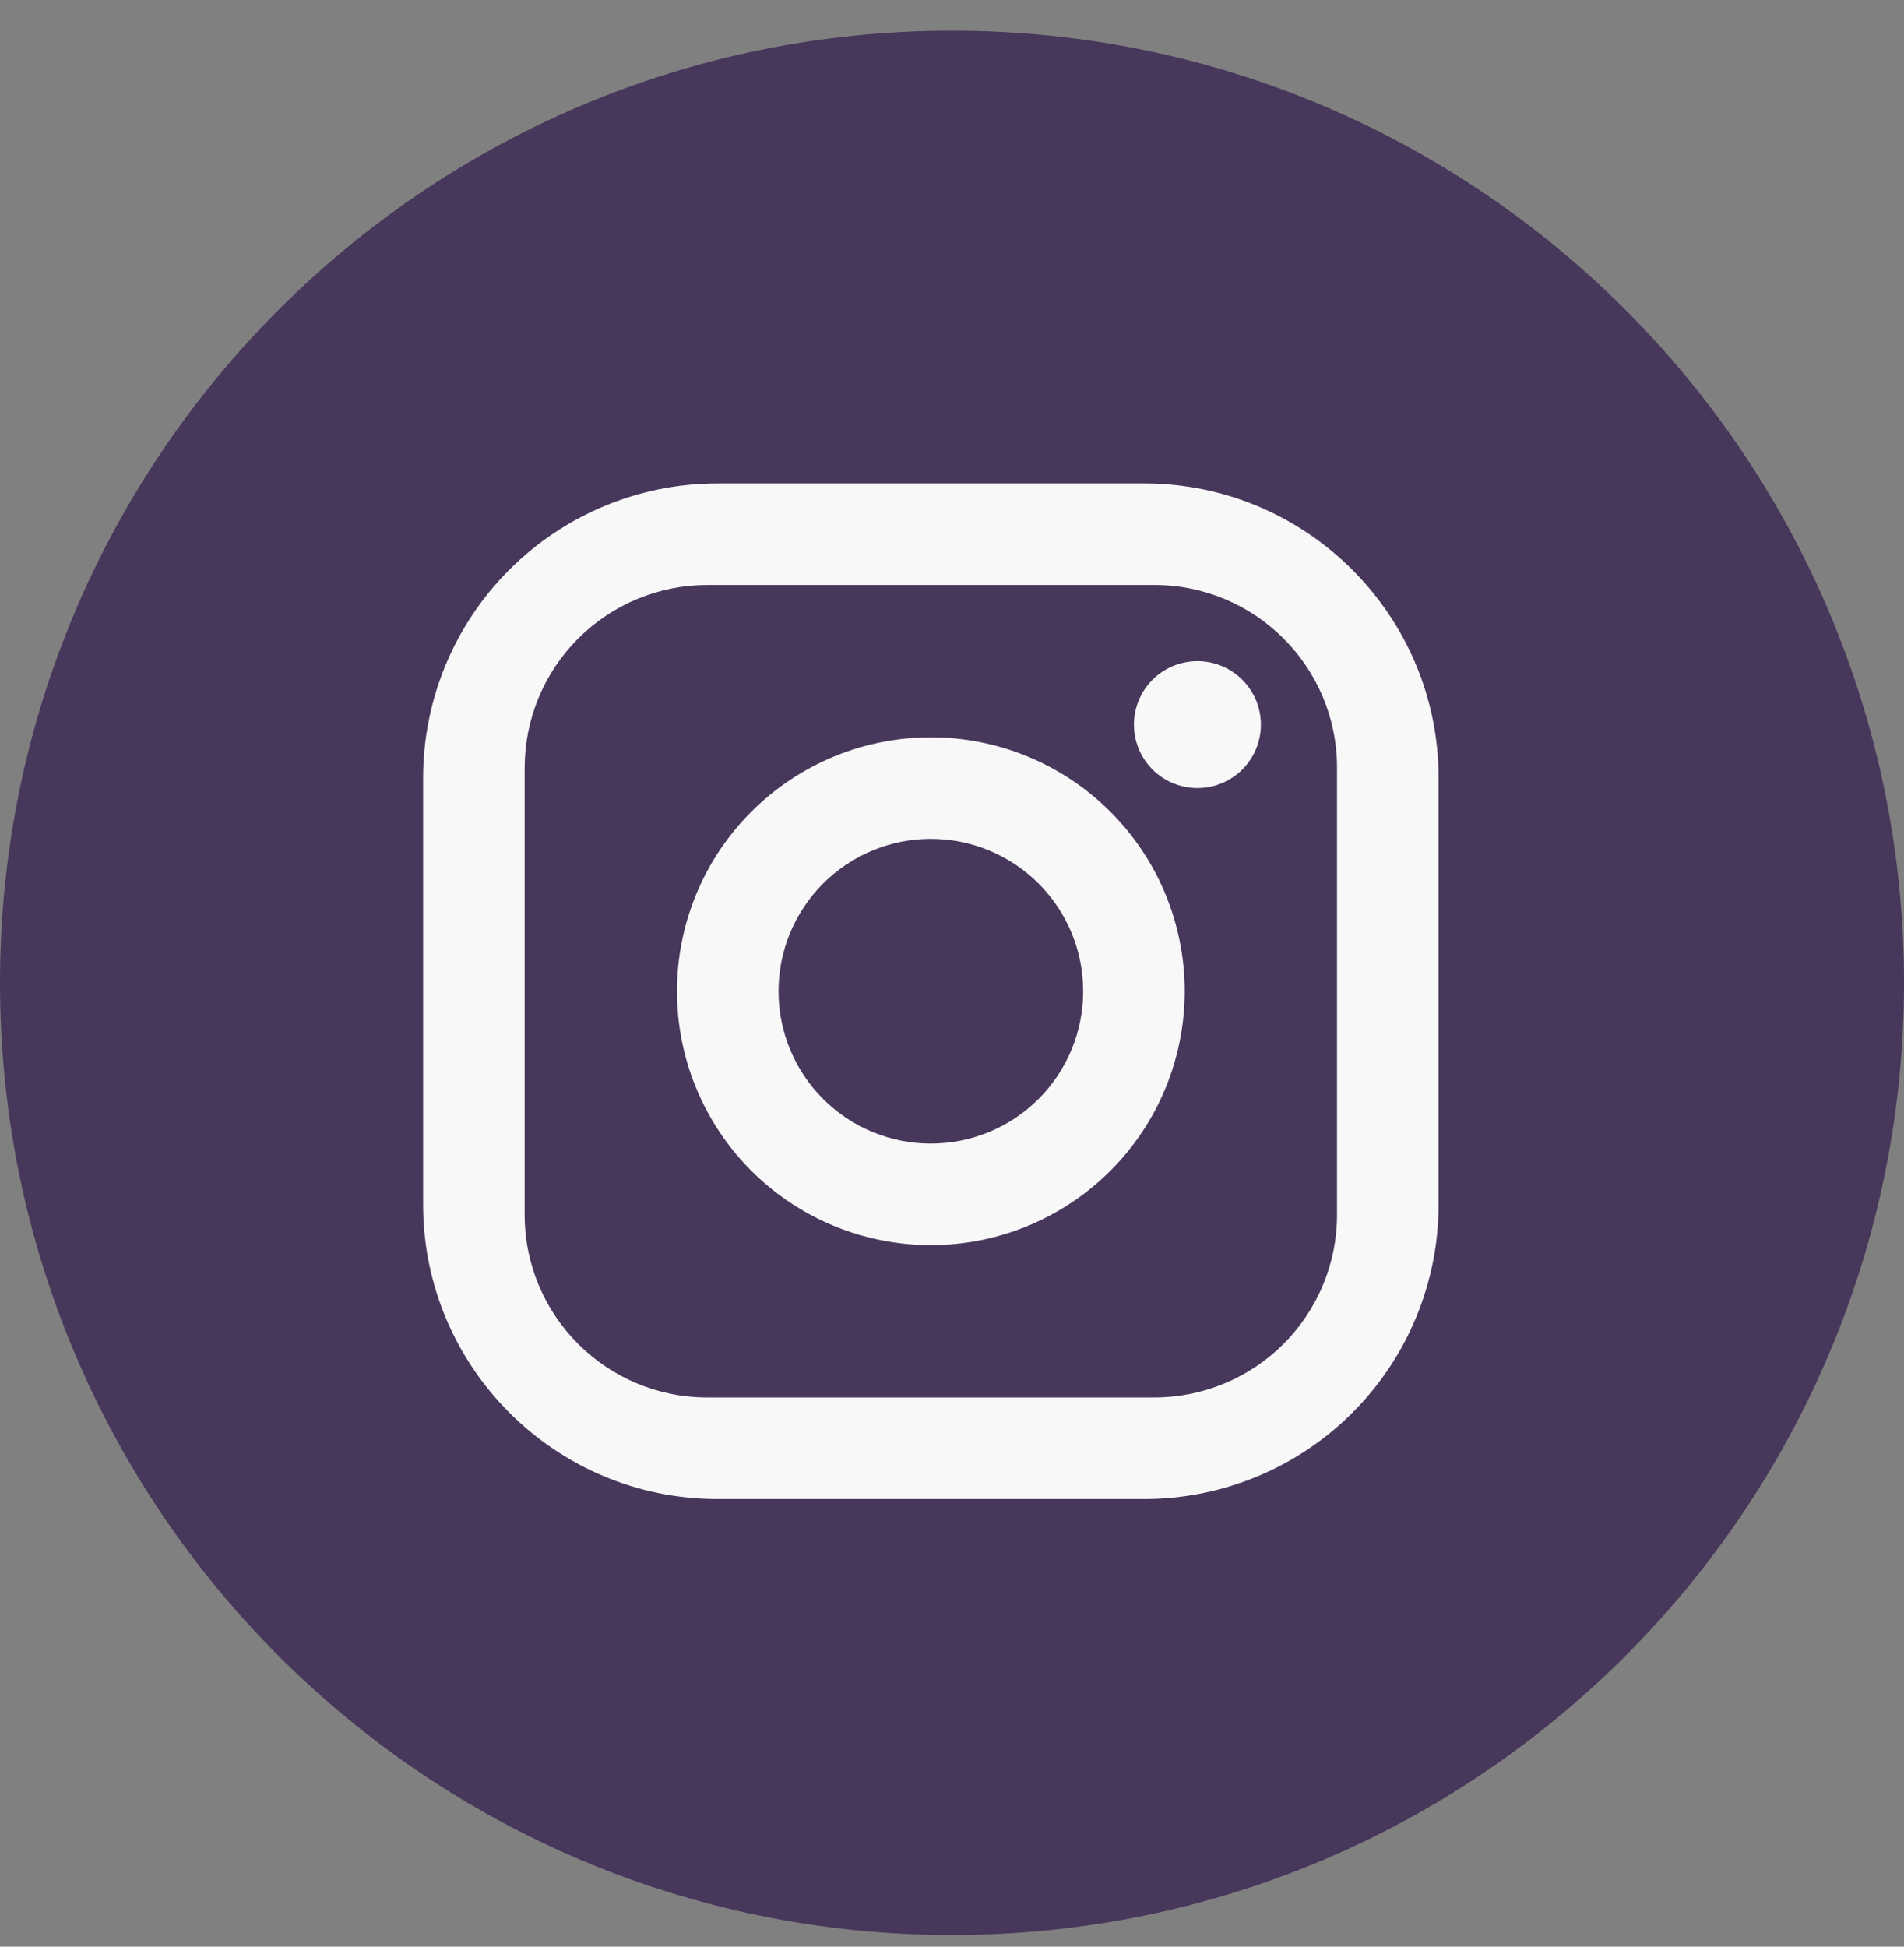
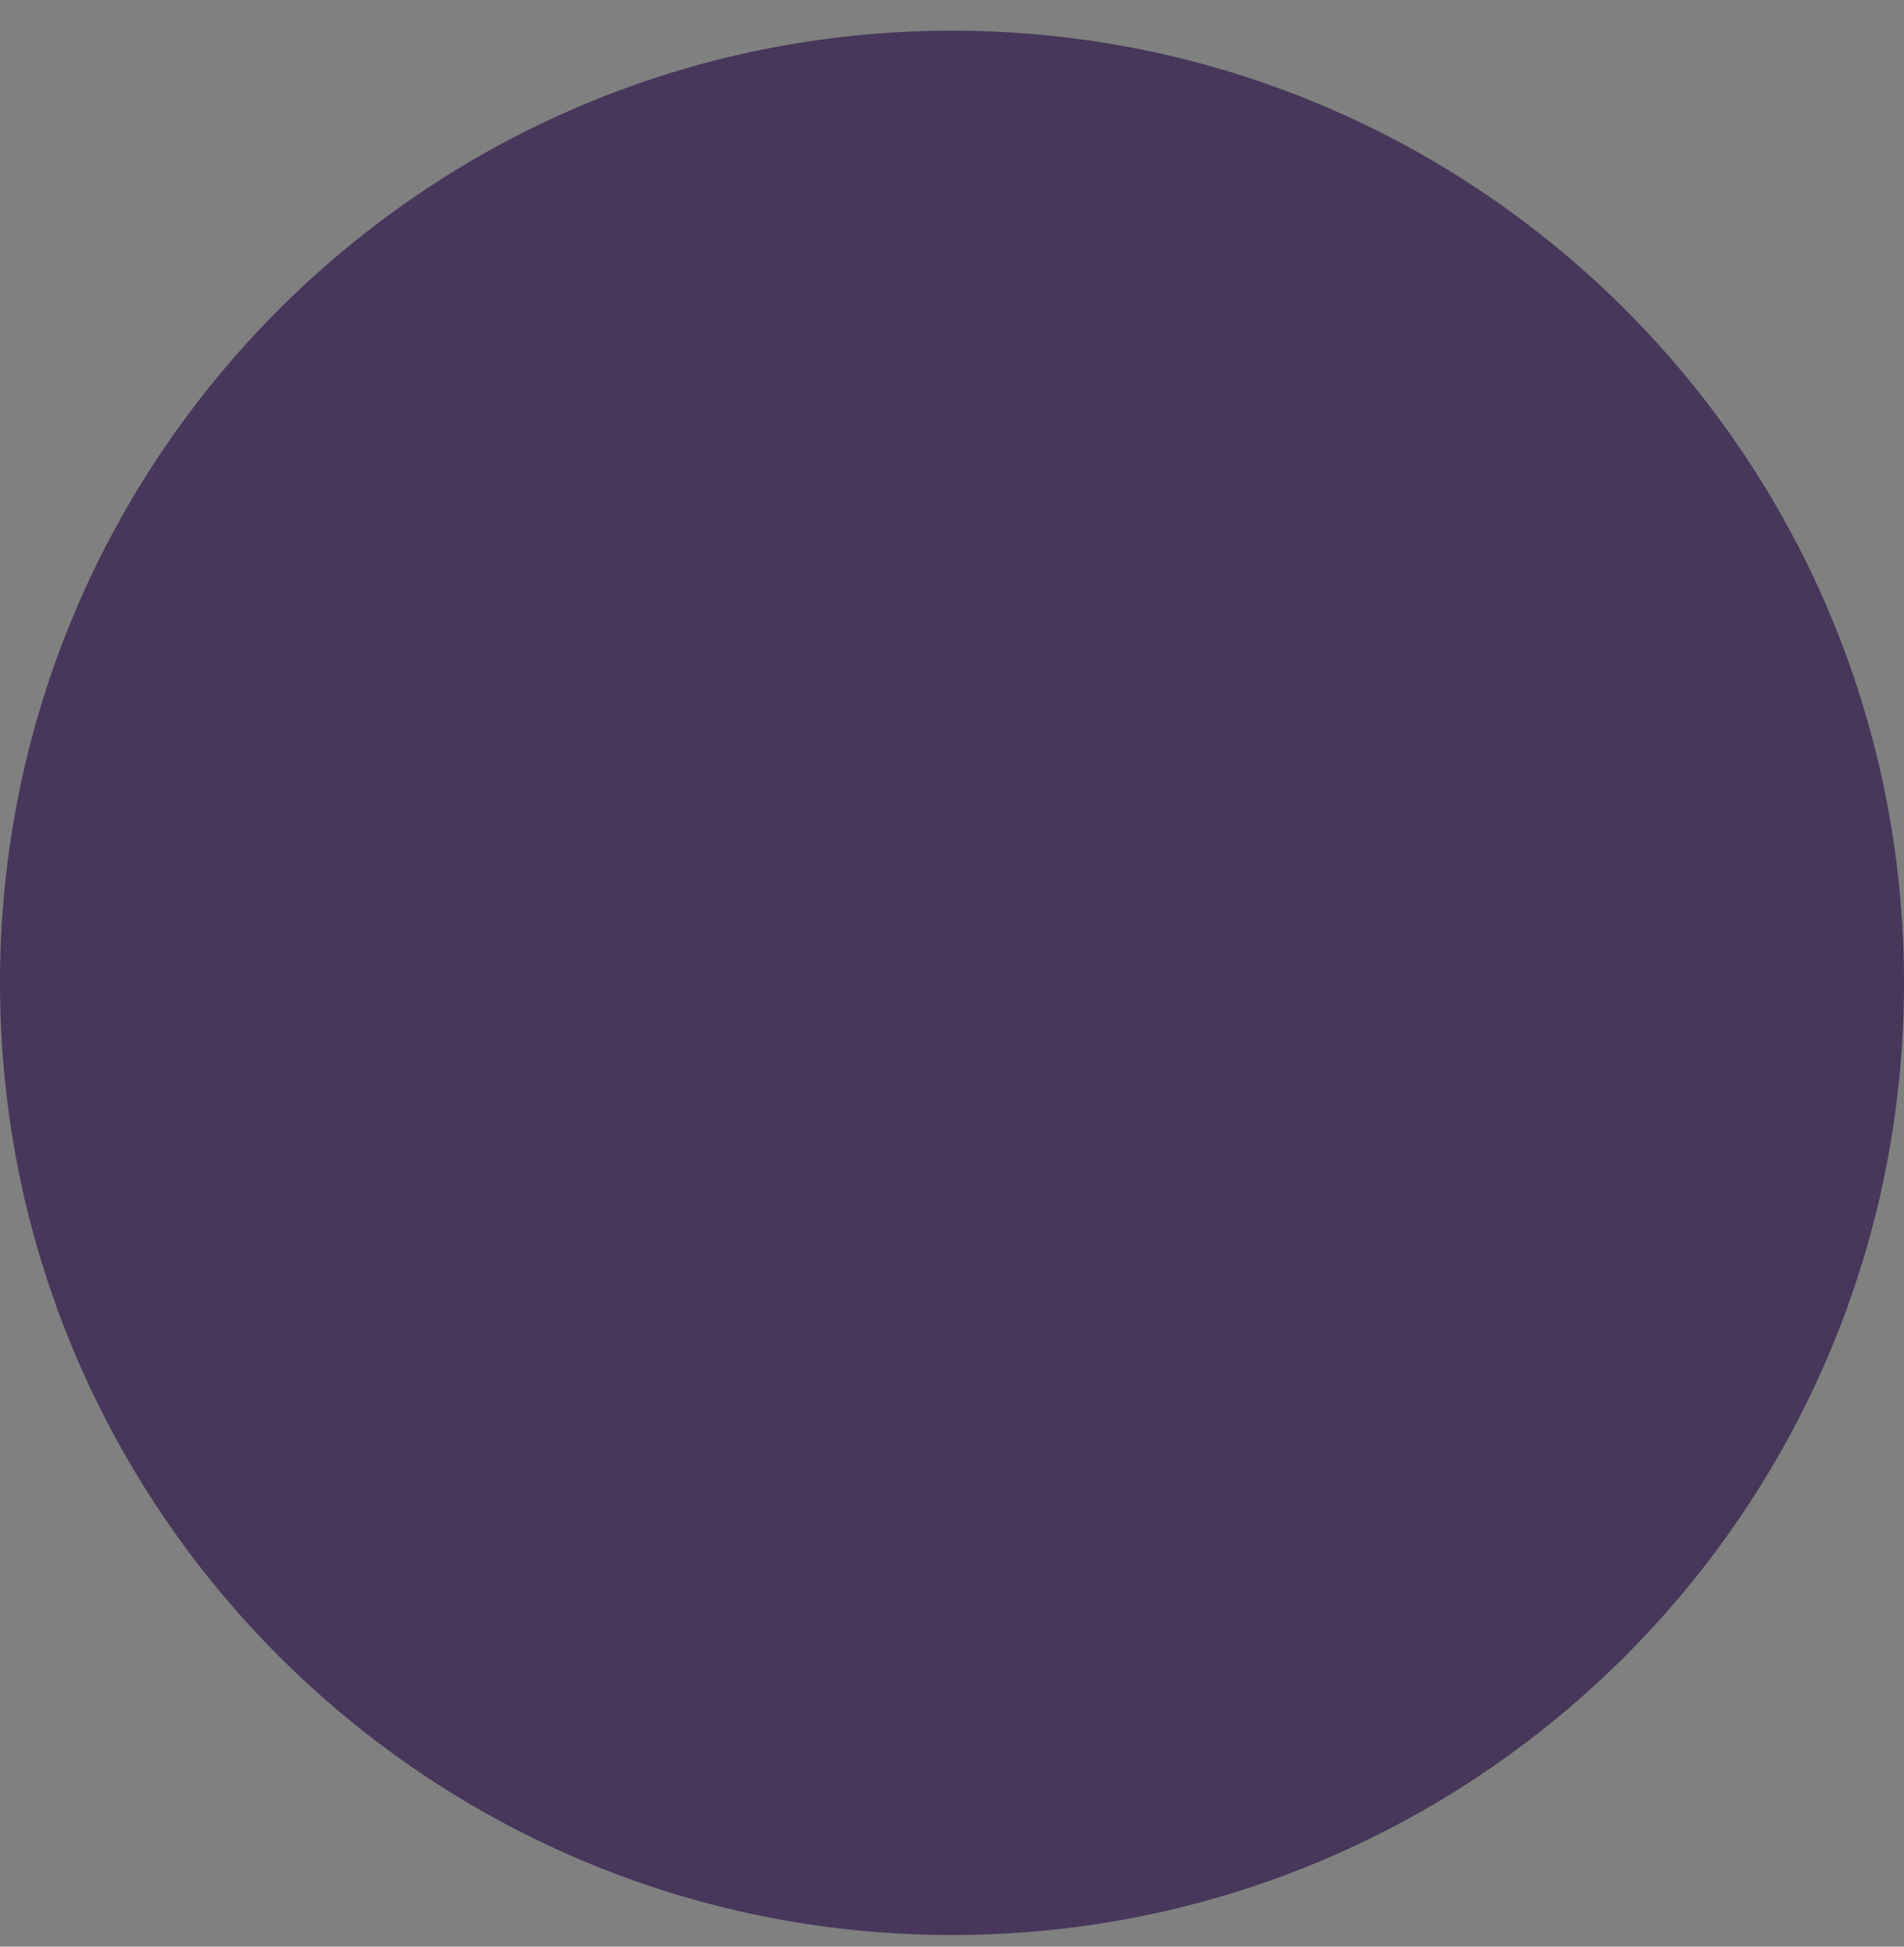
<svg xmlns="http://www.w3.org/2000/svg" width="45" height="46" viewBox="0 0 45 46" fill="none">
  <rect x="0" y="0" width="45" height="46" fill="#808080" stroke="none" />
  <path d="M22.5 45.725C10.073 45.725 0 35.652 0 23.225C0 10.798 10.073 0.725 22.5 0.725C34.927 0.725 45 10.798 45 23.225C45 35.652 34.927 45.725 22.5 45.725Z" fill="#47375B" />
-   <path d="M16.96 11.423H27.04C30.88 11.423 34 14.543 34 18.383V28.463C34 30.309 33.267 32.079 31.962 33.385C30.656 34.69 28.886 35.423 27.04 35.423H16.96C13.12 35.423 10 32.303 10 28.463V18.383C10 16.537 10.733 14.767 12.039 13.462C13.344 12.156 15.114 11.423 16.96 11.423ZM16.72 13.823C15.574 13.823 14.476 14.278 13.665 15.088C12.855 15.899 12.4 16.997 12.4 18.143V28.703C12.4 31.091 14.332 33.023 16.72 33.023H27.28C28.426 33.023 29.524 32.568 30.335 31.758C31.145 30.948 31.6 29.849 31.6 28.703V18.143C31.6 15.755 29.668 13.823 27.28 13.823H16.72ZM28.3 15.623C28.698 15.623 29.079 15.781 29.361 16.063C29.642 16.344 29.8 16.725 29.8 17.123C29.8 17.521 29.642 17.903 29.361 18.184C29.079 18.465 28.698 18.623 28.3 18.623C27.902 18.623 27.521 18.465 27.239 18.184C26.958 17.903 26.8 17.521 26.8 17.123C26.8 16.725 26.958 16.344 27.239 16.063C27.521 15.781 27.902 15.623 28.3 15.623ZM22 17.423C23.591 17.423 25.117 18.055 26.243 19.181C27.368 20.306 28 21.832 28 23.423C28 25.015 27.368 26.541 26.243 27.666C25.117 28.791 23.591 29.423 22 29.423C20.409 29.423 18.883 28.791 17.757 27.666C16.632 26.541 16 25.015 16 23.423C16 21.832 16.632 20.306 17.757 19.181C18.883 18.055 20.409 17.423 22 17.423ZM22 19.823C21.045 19.823 20.13 20.203 19.454 20.878C18.779 21.553 18.4 22.468 18.4 23.423C18.4 24.378 18.779 25.294 19.454 25.969C20.13 26.644 21.045 27.023 22 27.023C22.955 27.023 23.87 26.644 24.546 25.969C25.221 25.294 25.6 24.378 25.6 23.423C25.6 22.468 25.221 21.553 24.546 20.878C23.87 20.203 22.955 19.823 22 19.823Z" fill="#F8F8F9" />
</svg>